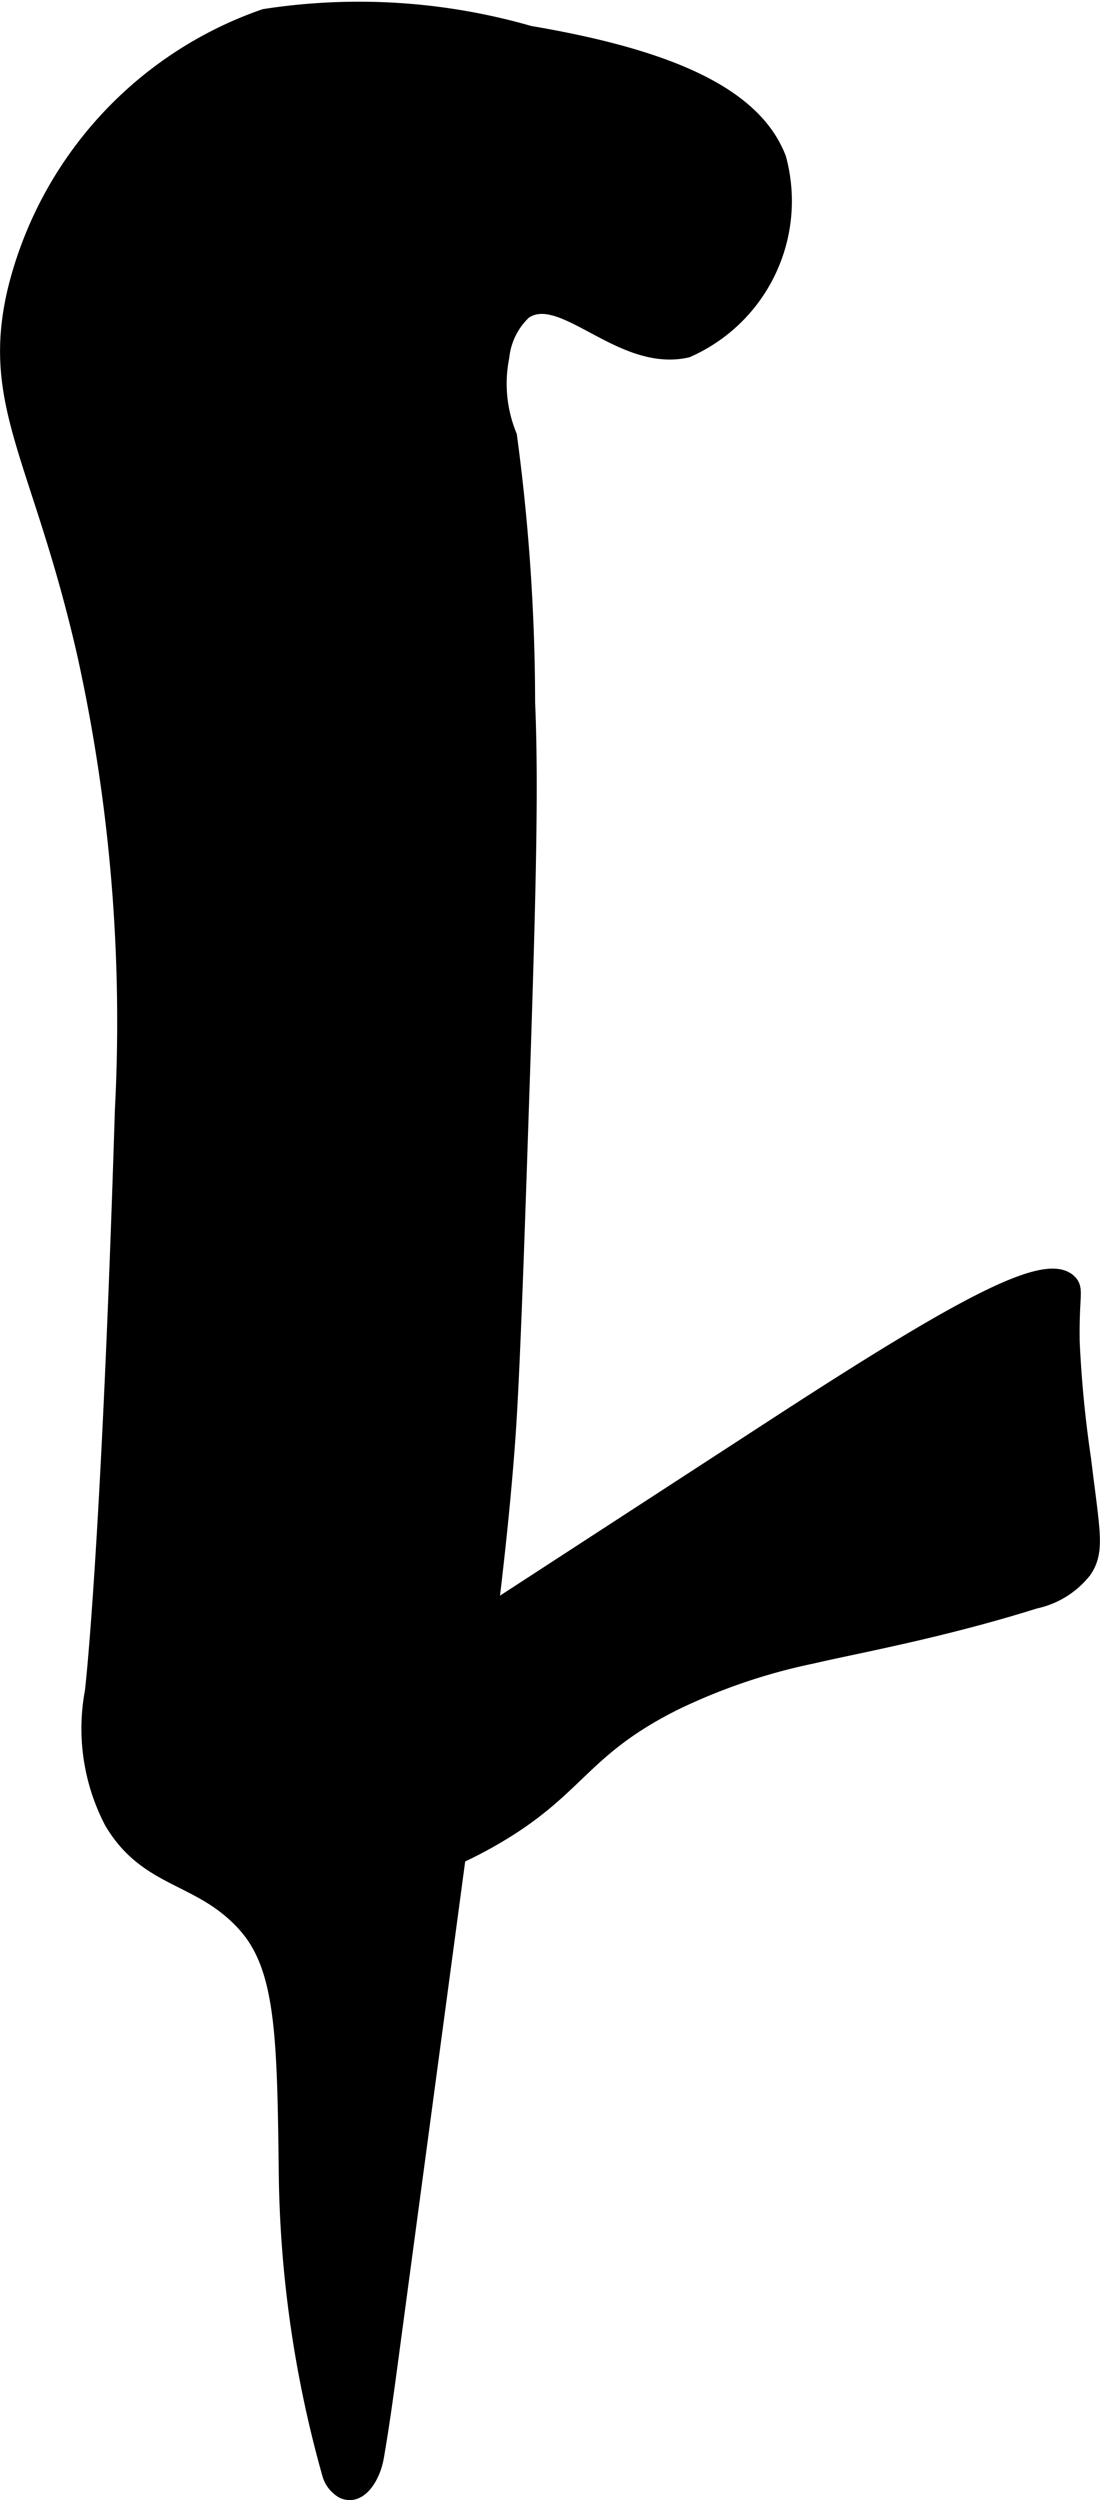
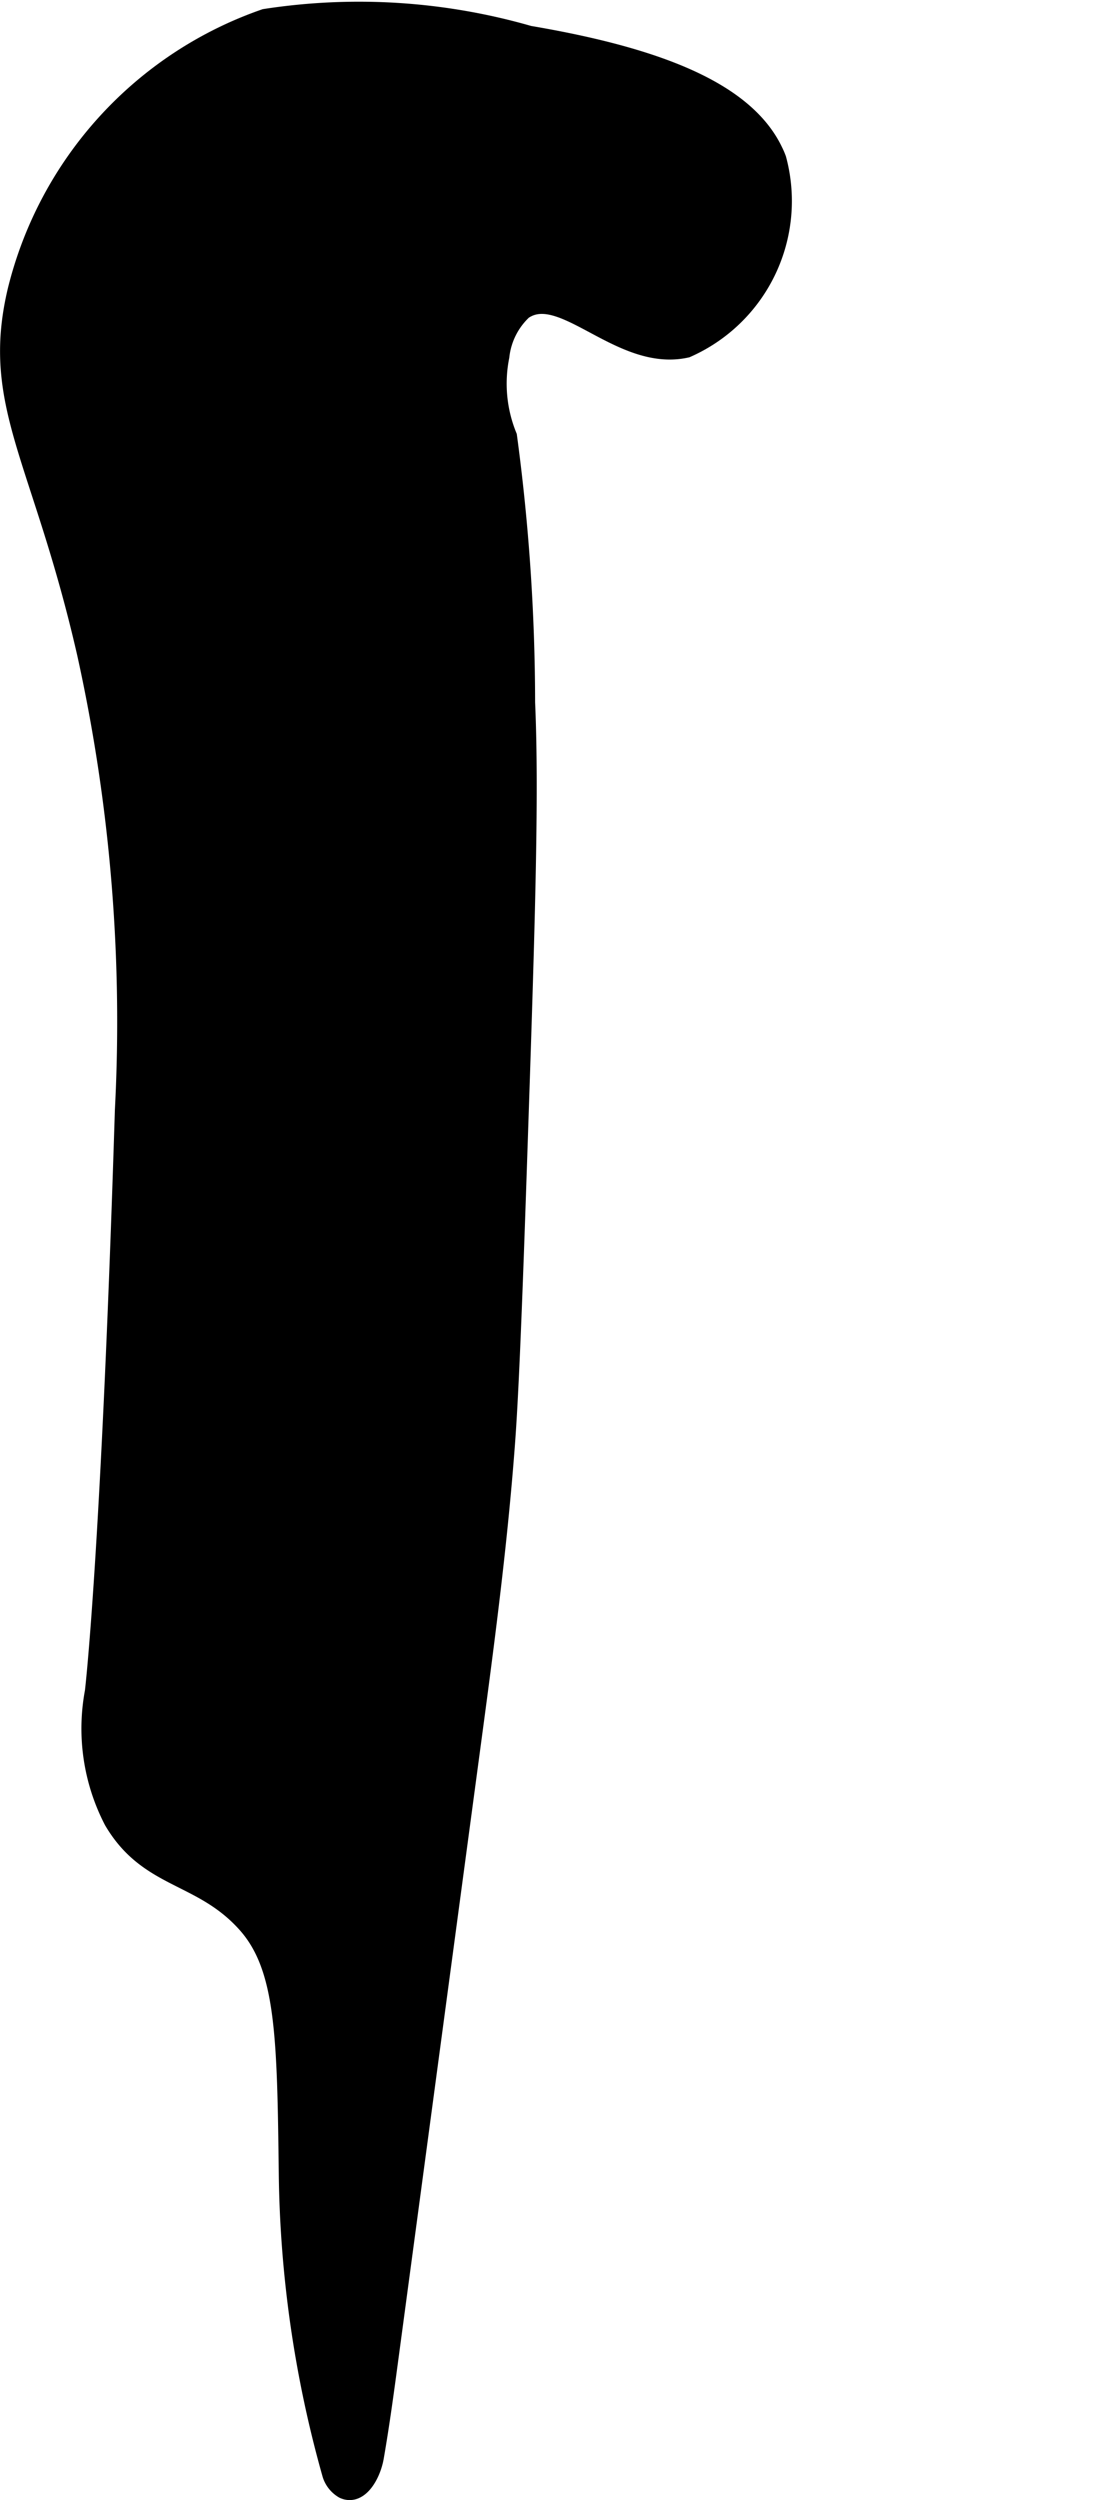
<svg xmlns="http://www.w3.org/2000/svg" version="1.1" width="3.258mm" height="7.4mm" viewBox="0 0 9.234 20.976">
  <defs>
    <style type="text/css">
      .a {
        stroke: #000;
        stroke-miterlimit: 10;
        stroke-width: 0.15px;
      }
    </style>
  </defs>
  <path class="a" d="M.138,2.438C-.09,3.401.346,3.842.721,5.482a14.315,14.315,0,0,1,.318,3.831c-.117,3.753-.252,4.879-.252,4.879a1.681,1.681,0,0,0,.16,1.085c.297.505.739.442,1.117.862.329.365.337.946.351,2.106a9.688,9.688,0,0,0,.365,2.514.227.227,0,0,0,.104.13c.134.06.238-.128.263-.273.049-.281.087-.565.125-.848q.339-2.525.678-5.05c.113-.84.226-1.681.292-2.526.02-.253.046-.629.101-2.251.073-2.153.109-3.246.074-4.047a16.851,16.851,0,0,0-.152-2.234,1.165,1.165,0,0,1-.064-.67.616.616,0,0,1,.191-.383c.33-.23.816.444,1.372.319a1.354,1.354,0,0,0,.762-1.592c-.003-.008-.012-.033-.028-.065C6.252.751,5.49.469,4.442.291a5.166,5.166,0,0,0-2.219-.141A3.24,3.24,0,0,0,.138,2.438Z" />
-   <path class="a" d="M3.566,13.887a3.465,3.465,0,0,0-.991.793c-.093.114-.651.794-.465,1.074.205.308,1.288.106,2.092-.381.649-.392.69-.712,1.451-1.094a4.955,4.955,0,0,1,1.155-.394c.382-.089,1.089-.215,1.879-.463a.7.7,0,0,0,.405-.251c.109-.161.068-.309-.007-.925a9.804,9.804,0,0,1-.096-.989c-.006-.383.035-.437-.018-.492-.19-.195-.953.229-2.455,1.205Z" />
</svg>